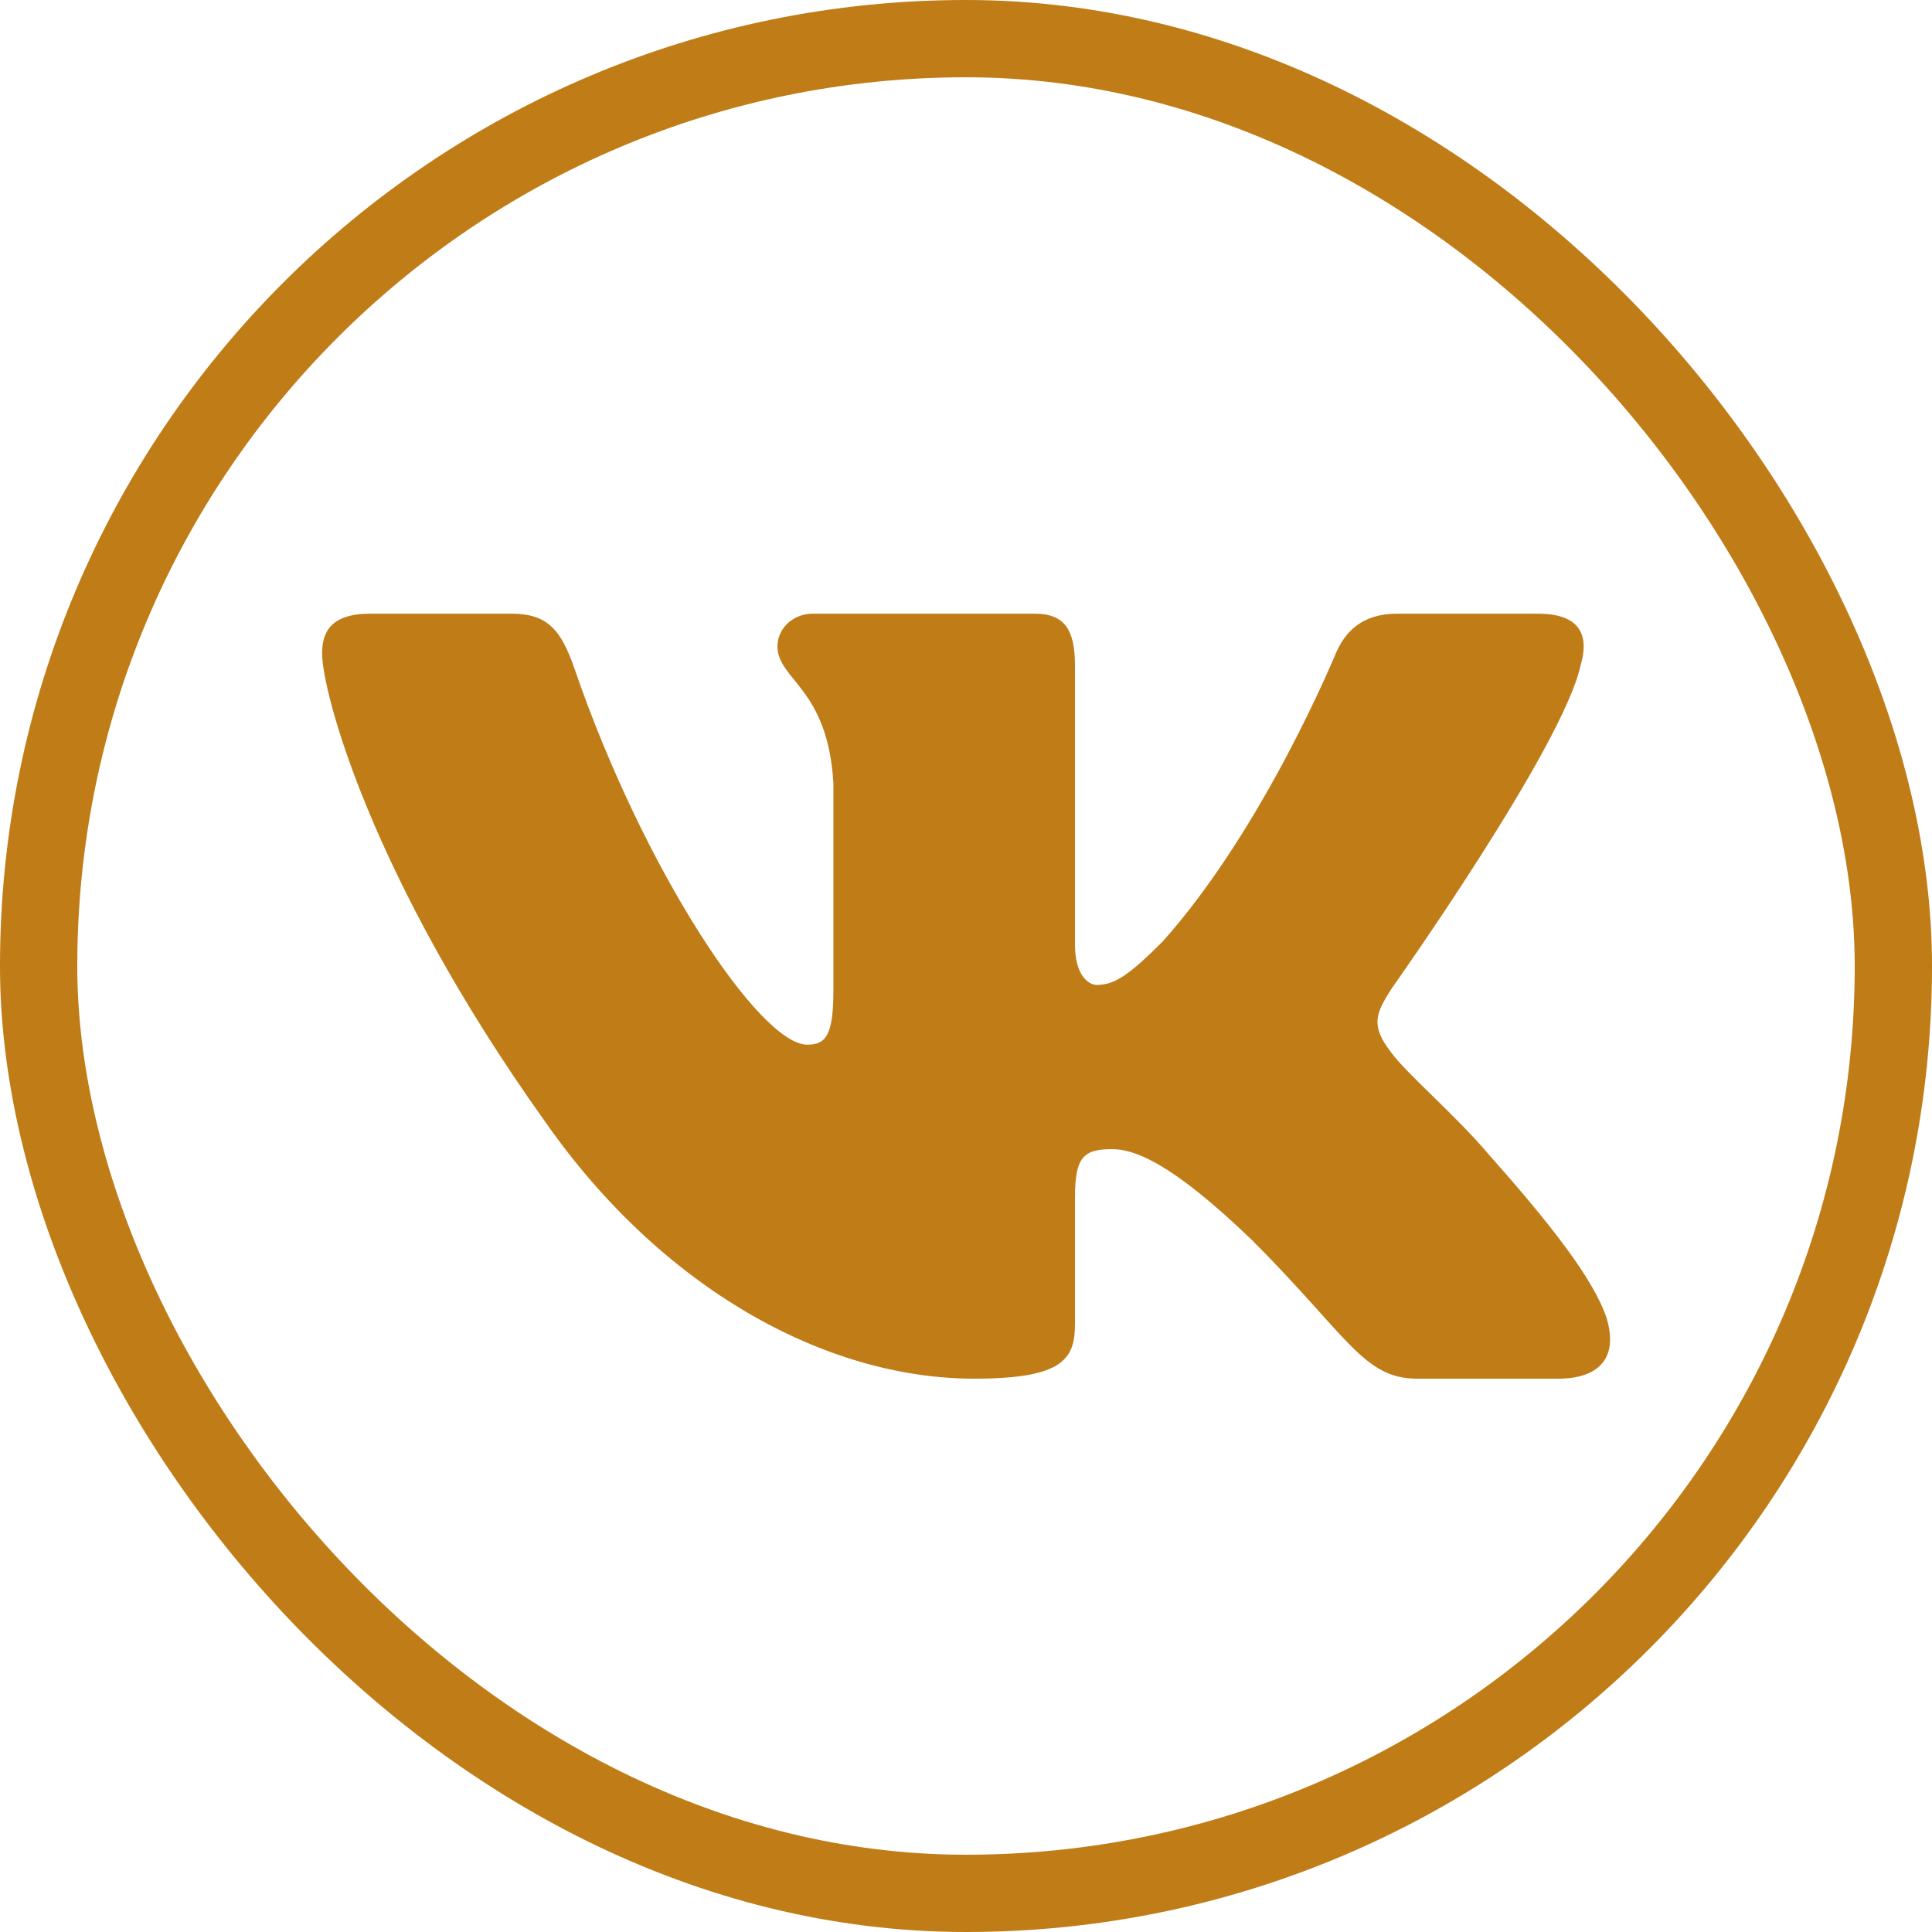
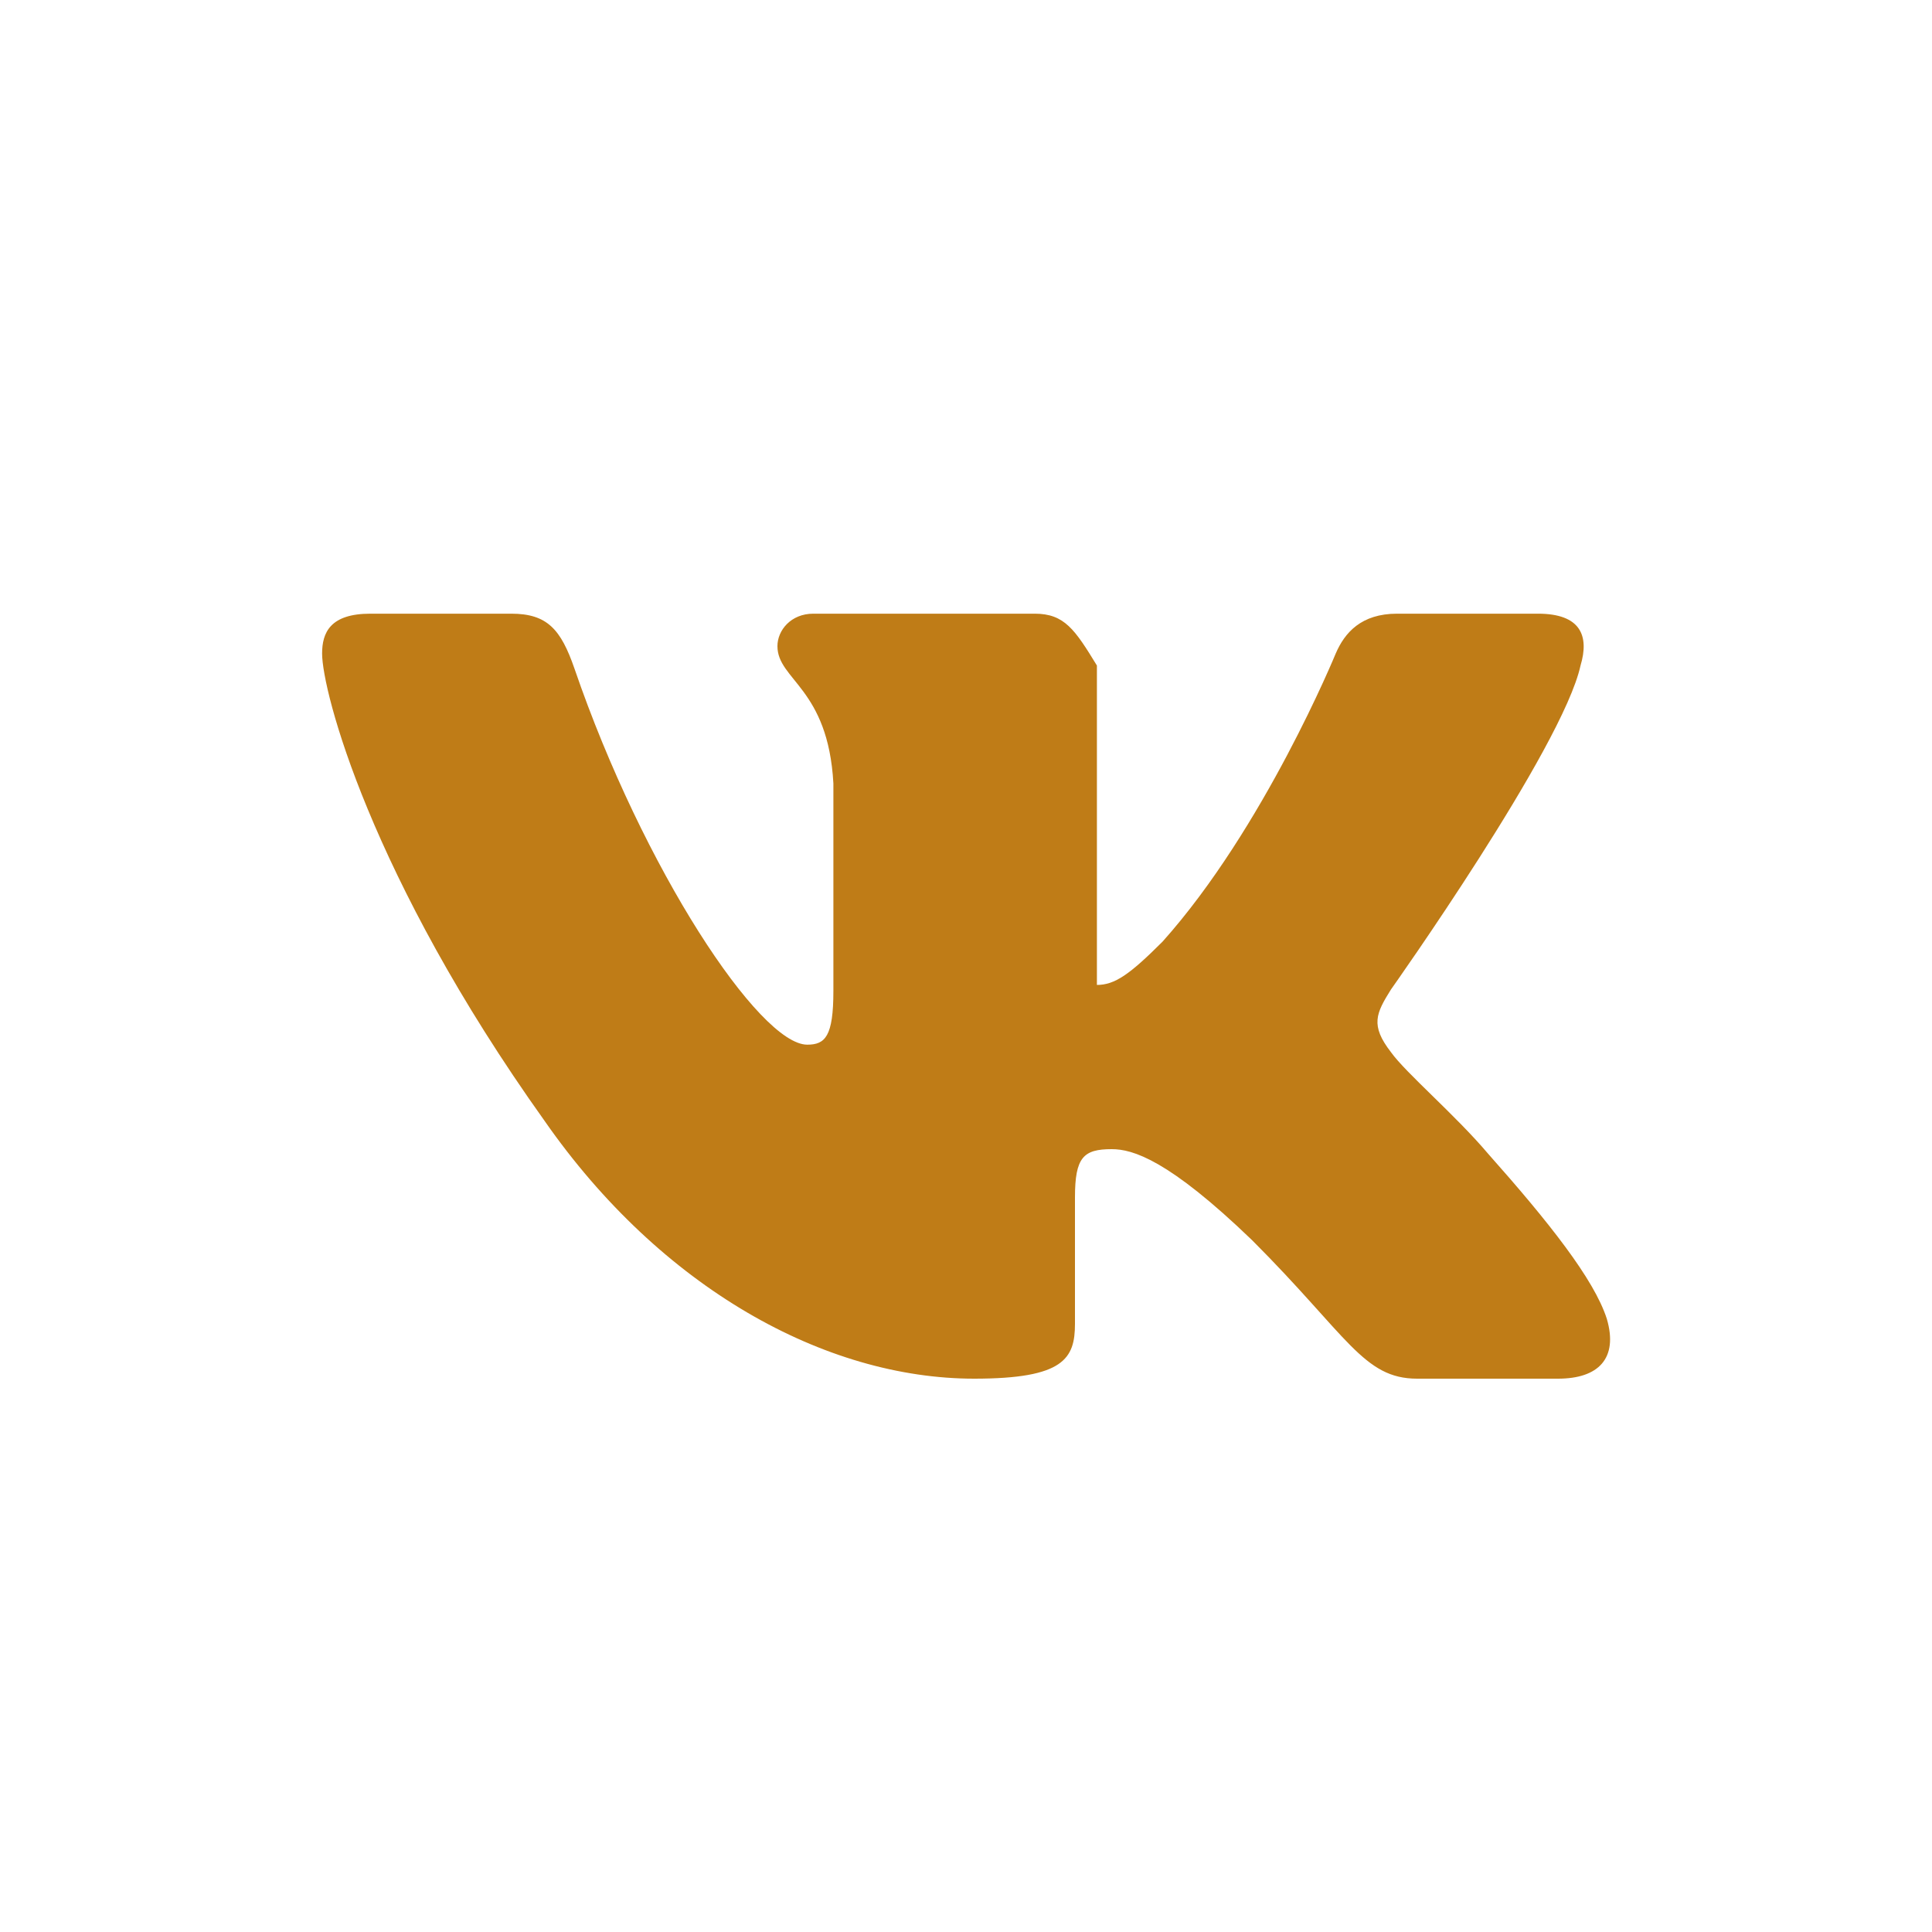
<svg xmlns="http://www.w3.org/2000/svg" width="25" height="25" viewBox="0 0 25 25" fill="none">
-   <rect x="0.5" y="0.5" width="24" height="24" rx="12" stroke="#BF7C17" />
-   <path fill-rule="evenodd" clip-rule="evenodd" d="M20.452 8.612C20.568 8.225 20.452 7.941 19.901 7.941H18.078C17.614 7.941 17.4 8.187 17.284 8.457C17.284 8.457 16.357 10.717 15.043 12.185C14.618 12.61 14.425 12.745 14.194 12.745C14.078 12.745 13.91 12.61 13.91 12.224V8.612C13.91 8.148 13.775 7.941 13.389 7.941H10.524C10.234 7.941 10.06 8.157 10.06 8.361C10.06 8.8 10.716 8.901 10.784 10.138V12.823C10.784 13.411 10.678 13.518 10.446 13.518C9.828 13.518 8.324 11.248 7.433 8.65C7.258 8.145 7.082 7.941 6.616 7.941H4.793C4.272 7.941 4.168 8.187 4.168 8.457C4.168 8.94 4.786 11.335 7.046 14.503C8.553 16.667 10.676 17.84 12.607 17.84C13.767 17.84 13.91 17.579 13.91 17.13V15.495C13.91 14.974 14.02 14.87 14.386 14.87C14.657 14.87 15.121 15.006 16.203 16.049C17.439 17.285 17.642 17.84 18.338 17.84H20.161C20.682 17.84 20.943 17.579 20.792 17.065C20.628 16.553 20.038 15.809 19.255 14.928C18.83 14.426 18.192 13.885 17.999 13.615C17.729 13.267 17.806 13.113 17.999 12.804C17.999 12.804 20.22 9.674 20.452 8.612V8.612Z" fill="#BF7C17" />
+   <path fill-rule="evenodd" clip-rule="evenodd" d="M20.452 8.612C20.568 8.225 20.452 7.941 19.901 7.941H18.078C17.614 7.941 17.4 8.187 17.284 8.457C17.284 8.457 16.357 10.717 15.043 12.185C14.618 12.61 14.425 12.745 14.194 12.745V8.612C13.91 8.148 13.775 7.941 13.389 7.941H10.524C10.234 7.941 10.06 8.157 10.06 8.361C10.06 8.8 10.716 8.901 10.784 10.138V12.823C10.784 13.411 10.678 13.518 10.446 13.518C9.828 13.518 8.324 11.248 7.433 8.65C7.258 8.145 7.082 7.941 6.616 7.941H4.793C4.272 7.941 4.168 8.187 4.168 8.457C4.168 8.94 4.786 11.335 7.046 14.503C8.553 16.667 10.676 17.84 12.607 17.84C13.767 17.84 13.91 17.579 13.91 17.13V15.495C13.91 14.974 14.02 14.87 14.386 14.87C14.657 14.87 15.121 15.006 16.203 16.049C17.439 17.285 17.642 17.84 18.338 17.84H20.161C20.682 17.84 20.943 17.579 20.792 17.065C20.628 16.553 20.038 15.809 19.255 14.928C18.83 14.426 18.192 13.885 17.999 13.615C17.729 13.267 17.806 13.113 17.999 12.804C17.999 12.804 20.22 9.674 20.452 8.612V8.612Z" fill="#BF7C17" />
</svg>